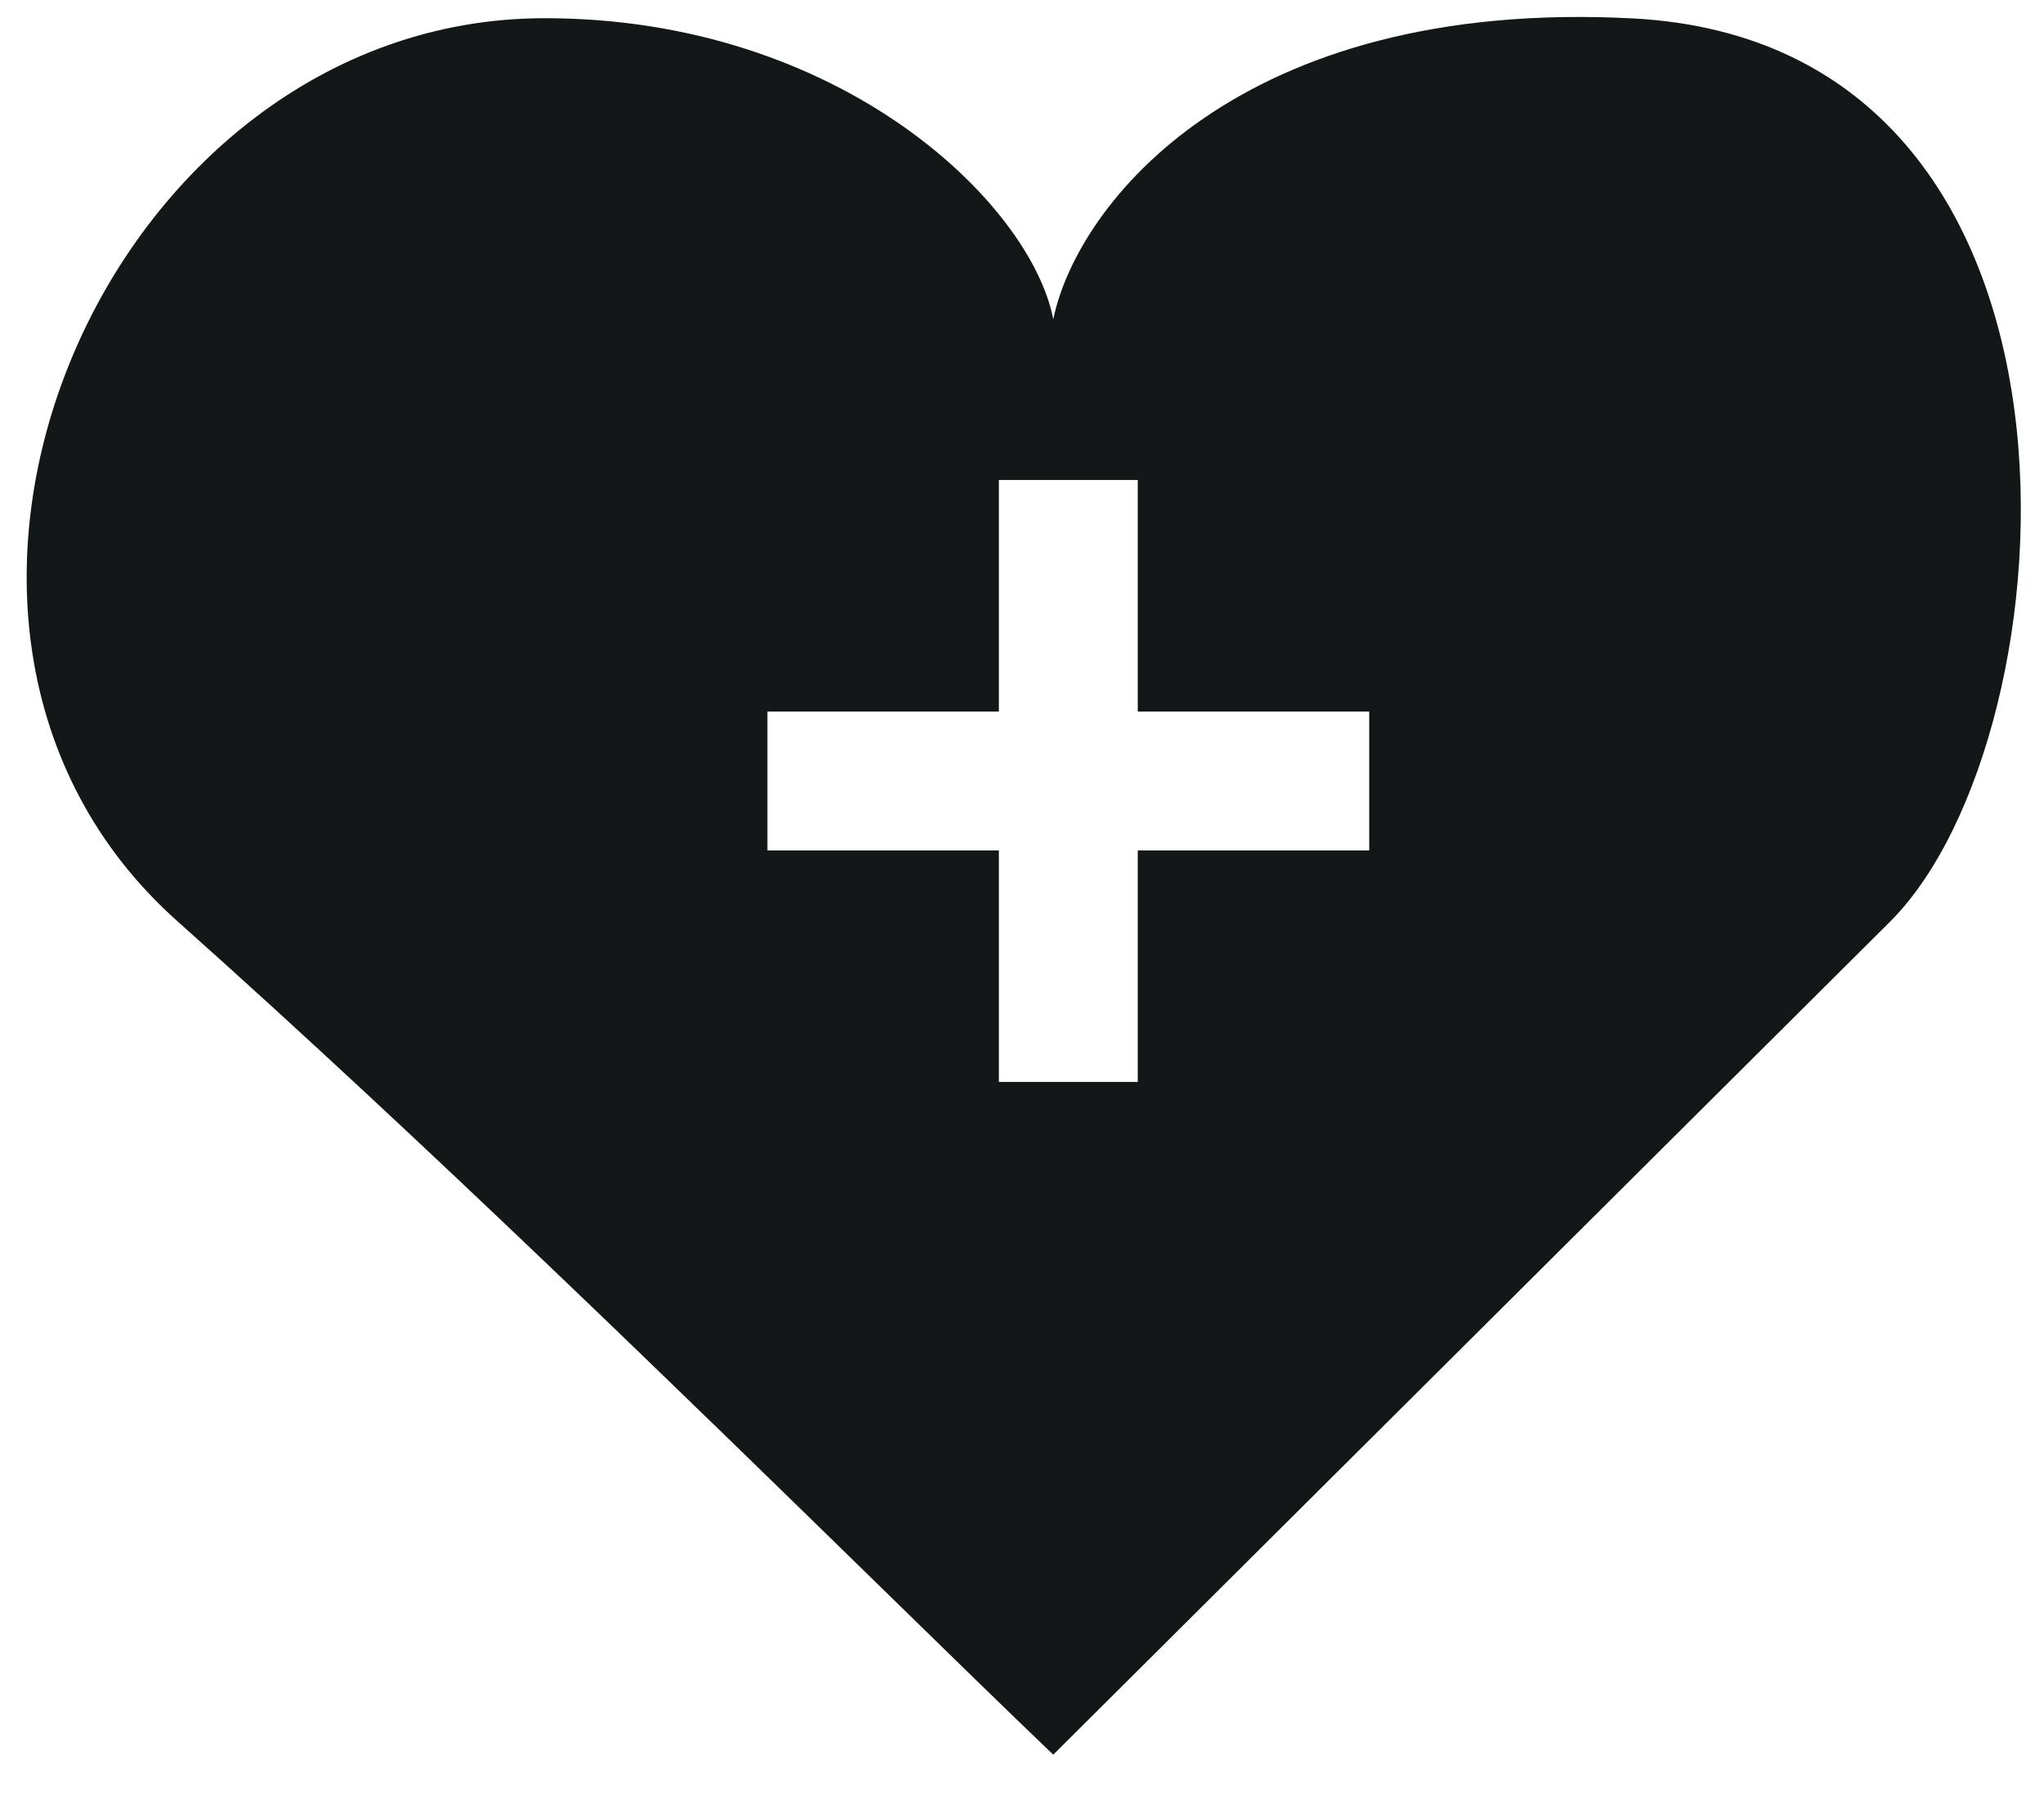
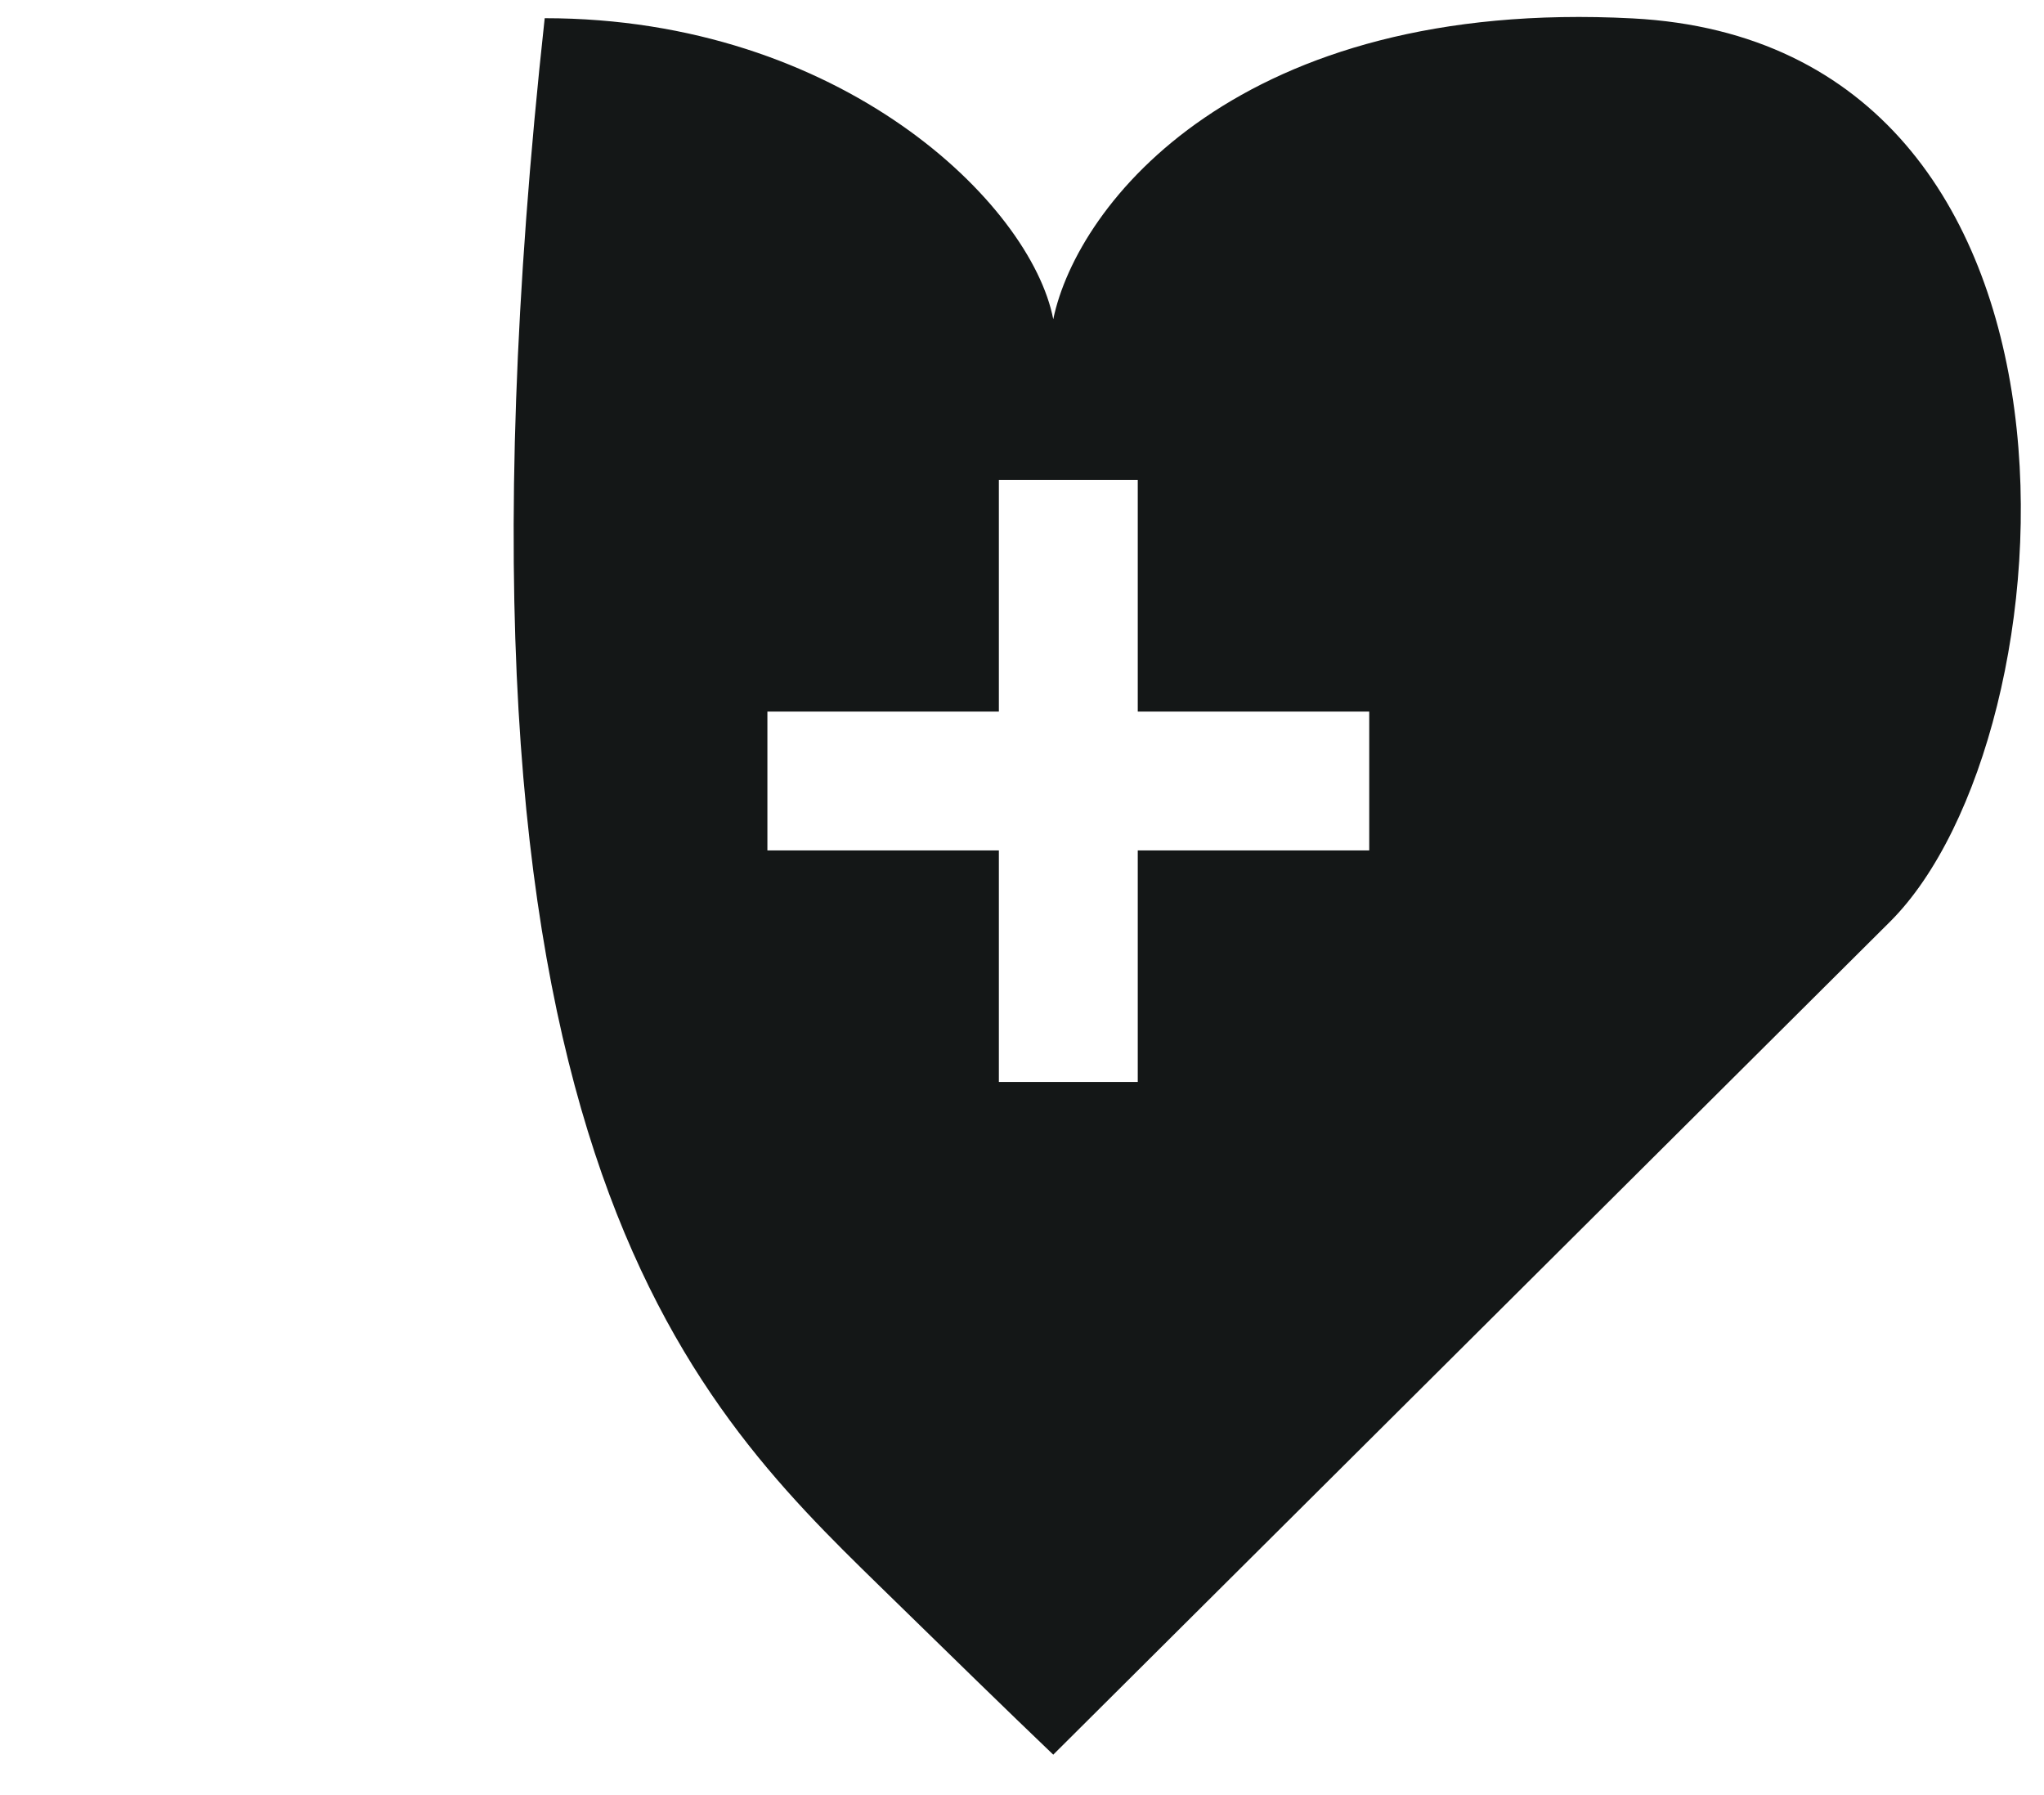
<svg xmlns="http://www.w3.org/2000/svg" width="41" height="36" viewBox="0 0 41 36" fill="none">
-   <path fill-rule="evenodd" clip-rule="evenodd" d="M21.127 6.402C20.678 4.083 16.869 0.365 10.926 0.365C2.106 0.365 -3.113 12.534 3.561 18.477C8.47 22.85 13.813 28.067 17.652 31.815C19.036 33.167 20.225 34.328 21.127 35.189L37.919 18.477C41.633 14.762 42.562 0.882 32.748 0.369C24.866 -0.044 21.607 4.083 21.127 6.402ZM20.036 21.698V17.055H15.393V14.27H20.036V9.626H22.822V14.27H27.465V17.055H22.822V21.698H20.036Z" fill="#141717" />
+   <path fill-rule="evenodd" clip-rule="evenodd" d="M21.127 6.402C20.678 4.083 16.869 0.365 10.926 0.365C8.47 22.85 13.813 28.067 17.652 31.815C19.036 33.167 20.225 34.328 21.127 35.189L37.919 18.477C41.633 14.762 42.562 0.882 32.748 0.369C24.866 -0.044 21.607 4.083 21.127 6.402ZM20.036 21.698V17.055H15.393V14.27H20.036V9.626H22.822V14.27H27.465V17.055H22.822V21.698H20.036Z" fill="#141717" />
</svg>